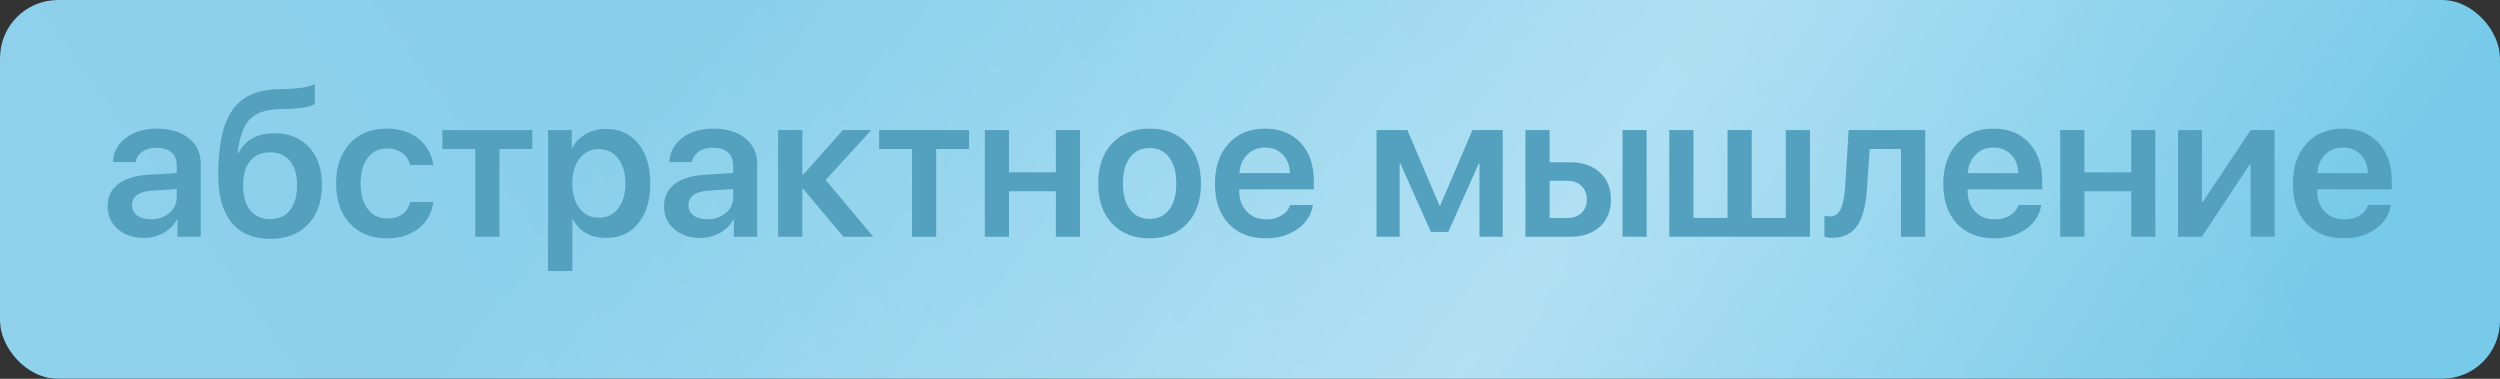
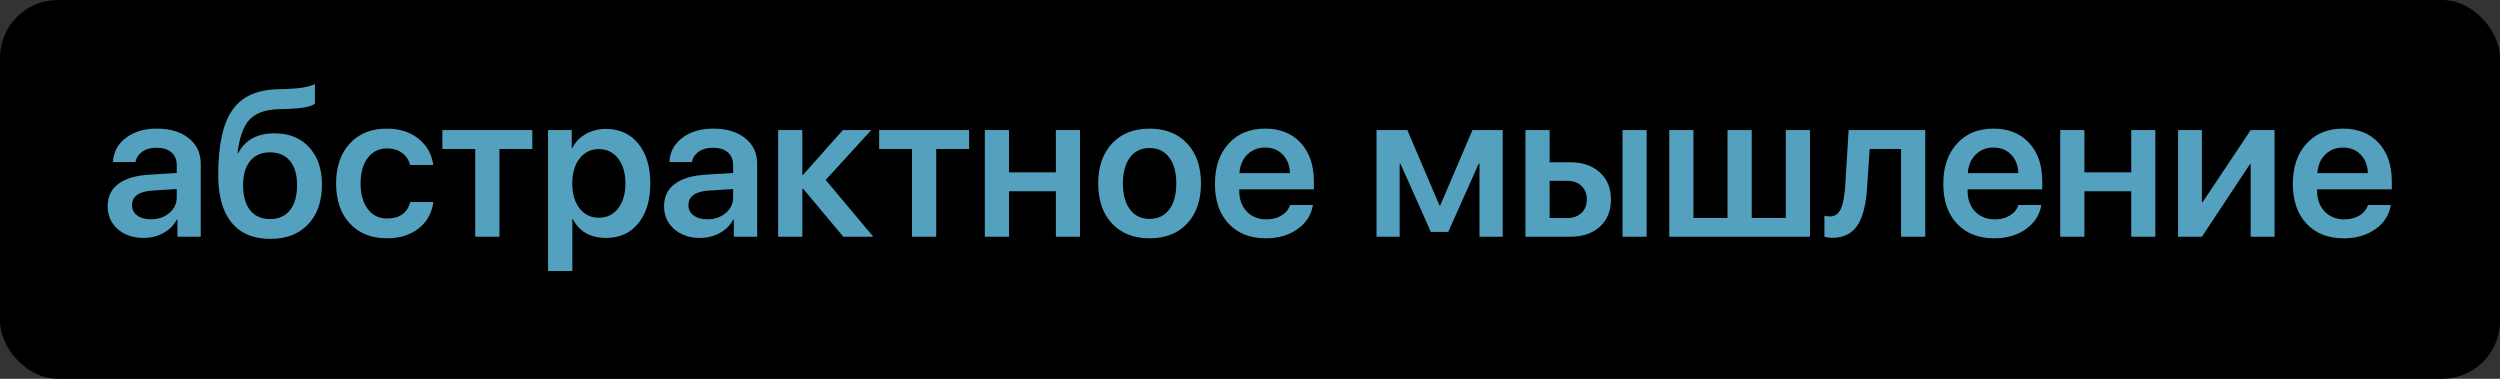
<svg xmlns="http://www.w3.org/2000/svg" width="198" height="30" viewBox="0 0 198 30" fill="none">
  <rect x="0" y="0" width="198" height="30" fill="#333333" stroke="none" />
  <rect width="198" height="30" rx="4.581" fill="black" />
-   <rect width="198" height="30" rx="4.581" fill="url(#paint0_linear_1_446)" />
-   <rect width="198" height="30" rx="4.581" fill="url(#paint1_linear_1_446)" fill-opacity="0.39" />
  <path d="M11.942 17.367C12.529 17.367 13.018 17.202 13.41 16.872C13.802 16.542 13.997 16.122 13.997 15.612V14.971L12.065 15.094C10.994 15.166 10.458 15.553 10.458 16.254C10.458 16.594 10.594 16.864 10.867 17.065C11.135 17.266 11.493 17.367 11.942 17.367ZM11.377 18.843C10.543 18.843 9.86 18.611 9.329 18.147C8.793 17.683 8.526 17.078 8.526 16.331C8.526 15.579 8.806 14.991 9.368 14.569C9.924 14.146 10.736 13.902 11.803 13.835L13.997 13.703V13.085C13.997 12.642 13.853 12.299 13.565 12.057C13.281 11.82 12.879 11.701 12.359 11.701C11.926 11.701 11.563 11.805 11.269 12.011C10.976 12.217 10.795 12.492 10.728 12.838H8.951C8.976 12.065 9.311 11.428 9.955 10.929C10.604 10.434 11.426 10.187 12.421 10.187C13.477 10.187 14.319 10.439 14.948 10.944C15.582 11.449 15.899 12.121 15.899 12.961V18.75H14.052V17.39H14.005C13.773 17.838 13.418 18.194 12.939 18.456C12.465 18.714 11.944 18.843 11.377 18.843ZM21.417 18.92C20.072 18.92 19.049 18.492 18.349 17.637C17.638 16.777 17.282 15.517 17.282 13.858C17.282 11.498 17.656 9.785 18.403 8.718C19.124 7.677 20.288 7.129 21.896 7.072L22.723 7.049C23.79 7.008 24.529 6.876 24.941 6.655V8.208C24.668 8.445 23.967 8.584 22.839 8.626L22.035 8.649C20.969 8.685 20.196 8.976 19.717 9.522C19.268 10.032 18.967 10.895 18.812 12.111H18.874C19.431 11.075 20.389 10.558 21.749 10.558C22.893 10.558 23.802 10.924 24.477 11.655C25.158 12.392 25.498 13.379 25.498 14.615C25.498 15.95 25.132 17.001 24.4 17.768C23.674 18.536 22.679 18.92 21.417 18.92ZM21.386 17.351C22.066 17.351 22.592 17.117 22.963 16.648C23.339 16.179 23.527 15.514 23.527 14.654C23.527 13.829 23.339 13.193 22.963 12.745C22.587 12.291 22.061 12.065 21.386 12.065C20.711 12.065 20.188 12.291 19.817 12.745C19.441 13.198 19.253 13.835 19.253 14.654C19.253 15.514 19.438 16.179 19.809 16.648C20.186 17.117 20.711 17.351 21.386 17.351ZM32.484 13.069C32.381 12.673 32.175 12.358 31.866 12.127C31.541 11.879 31.137 11.756 30.653 11.756C30.019 11.756 29.511 12.003 29.13 12.498C28.749 13.002 28.558 13.677 28.558 14.522C28.558 15.388 28.751 16.071 29.138 16.57C29.514 17.06 30.021 17.305 30.66 17.305C31.644 17.305 32.258 16.869 32.5 15.999H34.324C34.205 16.875 33.816 17.573 33.157 18.093C32.492 18.613 31.655 18.874 30.645 18.874C29.413 18.874 28.437 18.485 27.716 17.707C26.984 16.929 26.618 15.867 26.618 14.522C26.618 13.203 26.982 12.15 27.708 11.361C28.434 10.578 29.408 10.187 30.629 10.187C31.655 10.187 32.505 10.462 33.18 11.014C33.824 11.544 34.203 12.23 34.316 13.069H32.484ZM42.16 11.802H39.556V18.75H37.639V11.802H35.035V10.303H42.16V11.802ZM47.988 10.21C49.065 10.21 49.92 10.599 50.554 11.377C51.188 12.155 51.504 13.206 51.504 14.53C51.504 15.849 51.19 16.898 50.562 17.676C49.933 18.454 49.085 18.843 48.019 18.843C46.767 18.843 45.883 18.346 45.368 17.351H45.329V21.463H43.405V10.303H45.283V11.725H45.322C45.553 11.261 45.909 10.893 46.388 10.62C46.867 10.346 47.401 10.21 47.988 10.21ZM47.424 17.243C48.063 17.243 48.573 16.998 48.954 16.509C49.34 16.014 49.534 15.355 49.534 14.53C49.534 13.706 49.34 13.046 48.954 12.552C48.573 12.057 48.063 11.81 47.424 11.81C46.795 11.81 46.288 12.06 45.901 12.559C45.515 13.059 45.322 13.716 45.322 14.53C45.322 15.344 45.515 16.001 45.901 16.501C46.288 16.996 46.795 17.243 47.424 17.243ZM56.01 17.367C56.598 17.367 57.087 17.202 57.479 16.872C57.87 16.542 58.066 16.122 58.066 15.612V14.971L56.134 15.094C55.062 15.166 54.526 15.553 54.526 16.254C54.526 16.594 54.663 16.864 54.936 17.065C55.204 17.266 55.562 17.367 56.01 17.367ZM55.446 18.843C54.611 18.843 53.929 18.611 53.398 18.147C52.862 17.683 52.594 17.078 52.594 16.331C52.594 15.579 52.875 14.991 53.437 14.569C53.993 14.146 54.805 13.902 55.871 13.835L58.066 13.703V13.085C58.066 12.642 57.922 12.299 57.633 12.057C57.35 11.82 56.948 11.701 56.428 11.701C55.995 11.701 55.632 11.805 55.338 12.011C55.044 12.217 54.864 12.492 54.797 12.838H53.019C53.045 12.065 53.38 11.428 54.024 10.929C54.673 10.434 55.495 10.187 56.489 10.187C57.546 10.187 58.388 10.439 59.017 10.944C59.65 11.449 59.967 12.121 59.967 12.961V18.75H58.12V17.39H58.074C57.842 17.838 57.486 18.194 57.007 18.456C56.533 18.714 56.013 18.843 55.446 18.843ZM69.164 18.75H66.792L63.608 14.947H63.546V18.75H61.629V10.303H63.546V13.842H63.608L66.753 10.303H69.002L65.393 14.252L69.164 18.75ZM76.754 11.802H74.149V18.75H72.233V11.802H69.628V10.303H76.754V11.802ZM83.625 15.149H79.915V18.75H77.998V10.303H79.915V13.649H83.625V10.303H85.534V18.75H83.625V15.149ZM91.044 18.874C89.797 18.874 88.808 18.485 88.076 17.707C87.345 16.929 86.979 15.867 86.979 14.522C86.979 13.193 87.347 12.137 88.084 11.354C88.816 10.576 89.802 10.187 91.044 10.187C92.291 10.187 93.28 10.576 94.012 11.354C94.749 12.132 95.117 13.188 95.117 14.522C95.117 15.867 94.751 16.929 94.02 17.707C93.288 18.485 92.296 18.874 91.044 18.874ZM91.044 17.336C91.709 17.336 92.229 17.088 92.605 16.594C92.976 16.104 93.162 15.416 93.162 14.53C93.162 13.649 92.974 12.961 92.598 12.467C92.227 11.972 91.709 11.725 91.044 11.725C90.385 11.725 89.869 11.972 89.498 12.467C89.122 12.961 88.934 13.649 88.934 14.53C88.934 15.411 89.122 16.099 89.498 16.594C89.869 17.088 90.385 17.336 91.044 17.336ZM100.195 11.686C99.633 11.686 99.164 11.871 98.788 12.242C98.412 12.619 98.203 13.108 98.162 13.711H102.166C102.145 13.103 101.954 12.614 101.594 12.242C101.233 11.871 100.767 11.686 100.195 11.686ZM103.982 16.238C103.858 17.021 103.454 17.655 102.768 18.139C102.083 18.629 101.248 18.874 100.264 18.874C99.017 18.874 98.031 18.487 97.304 17.714C96.583 16.942 96.222 15.89 96.222 14.561C96.222 13.232 96.583 12.17 97.304 11.377C98.02 10.583 98.984 10.187 100.195 10.187C101.38 10.187 102.32 10.563 103.016 11.315C103.711 12.067 104.059 13.082 104.059 14.36V14.994H98.147V15.11C98.147 15.79 98.345 16.336 98.742 16.748C99.138 17.166 99.659 17.374 100.303 17.374C100.767 17.374 101.166 17.271 101.501 17.065C101.836 16.864 102.06 16.589 102.173 16.238H103.982ZM109.021 18.75V10.303H111.463L114.006 16.269H114.068L116.618 10.303H119.014V18.75H117.175V12.961H117.113L114.701 18.371H113.326L110.914 12.961H110.853V18.75H109.021ZM128.505 10.303H130.414V18.75H128.505V10.303ZM122.731 14.322V17.266H124.123C124.597 17.266 124.975 17.132 125.259 16.864C125.537 16.596 125.676 16.241 125.676 15.798C125.676 15.355 125.534 14.996 125.251 14.723C124.968 14.456 124.591 14.322 124.123 14.322H122.731ZM120.815 10.303H122.731V12.853H124.354C125.339 12.853 126.124 13.121 126.712 13.657C127.294 14.188 127.585 14.904 127.585 15.805C127.585 16.707 127.294 17.423 126.712 17.954C126.124 18.485 125.339 18.75 124.354 18.75H120.815V10.303ZM132.207 10.303H134.123V17.258H136.821V10.303H138.737V17.258H141.435V10.303H143.351V18.75H132.207V10.303ZM147.873 14.839C147.79 16.148 147.558 17.117 147.177 17.745C146.734 18.472 146.051 18.835 145.129 18.835C144.866 18.835 144.655 18.804 144.495 18.742V17.081C144.634 17.122 144.789 17.142 144.959 17.142C145.345 17.142 145.634 16.918 145.825 16.47C145.984 16.094 146.09 15.517 146.141 14.739L146.412 10.303H152.479V18.75H150.562V11.802H148.081L147.873 14.839ZM157.881 11.686C157.32 11.686 156.851 11.871 156.475 12.242C156.099 12.619 155.89 13.108 155.849 13.711H159.852C159.831 13.103 159.641 12.614 159.28 12.242C158.919 11.871 158.453 11.686 157.881 11.686ZM161.668 16.238C161.545 17.021 161.14 17.655 160.455 18.139C159.77 18.629 158.935 18.874 157.951 18.874C156.704 18.874 155.717 18.487 154.991 17.714C154.269 16.942 153.909 15.89 153.909 14.561C153.909 13.232 154.269 12.17 154.991 11.377C155.707 10.583 156.67 10.187 157.881 10.187C159.066 10.187 160.007 10.563 160.702 11.315C161.398 12.067 161.746 13.082 161.746 14.36V14.994H155.833V15.11C155.833 15.79 156.032 16.336 156.428 16.748C156.825 17.166 157.345 17.374 157.989 17.374C158.453 17.374 158.852 17.271 159.187 17.065C159.522 16.864 159.746 16.589 159.86 16.238H161.668ZM168.794 15.149H165.084V18.75H163.168V10.303H165.084V13.649H168.794V10.303H170.703V18.75H168.794V15.149ZM172.504 18.75V10.303H174.39V16.006H174.451L178.254 10.303H180.147V18.75H178.254V13.008H178.192L174.39 18.75H172.504ZM185.565 11.686C185.004 11.686 184.535 11.871 184.159 12.242C183.782 12.619 183.574 13.108 183.533 13.711H187.536C187.515 13.103 187.325 12.614 186.964 12.242C186.603 11.871 186.137 11.686 185.565 11.686ZM189.352 16.238C189.229 17.021 188.824 17.655 188.139 18.139C187.454 18.629 186.619 18.874 185.635 18.874C184.388 18.874 183.401 18.487 182.675 17.714C181.953 16.942 181.593 15.89 181.593 14.561C181.593 13.232 181.953 12.17 182.675 11.377C183.391 10.583 184.354 10.187 185.565 10.187C186.75 10.187 187.691 10.563 188.386 11.315C189.082 12.067 189.43 13.082 189.43 14.36V14.994H183.517V15.11C183.517 15.79 183.715 16.336 184.112 16.748C184.509 17.166 185.029 17.374 185.673 17.374C186.137 17.374 186.536 17.271 186.871 17.065C187.206 16.864 187.43 16.589 187.544 16.238H189.352Z" fill="#53A1BF" />
  <defs>
    <linearGradient id="paint0_linear_1_446" x1="166.389" y1="-12.529" x2="38.867" y2="78.71" gradientUnits="userSpaceOnUse">
      <stop stop-color="#77CAEA" />
      <stop offset="0.964" stop-color="#90D1EC" />
    </linearGradient>
    <linearGradient id="paint1_linear_1_446" x1="178.2" y1="30" x2="82.046" y2="-38.873" gradientUnits="userSpaceOnUse">
      <stop stop-color="white" stop-opacity="0" />
      <stop offset="0.432" stop-color="white" />
      <stop offset="1" stop-color="white" stop-opacity="0" />
    </linearGradient>
  </defs>
</svg>